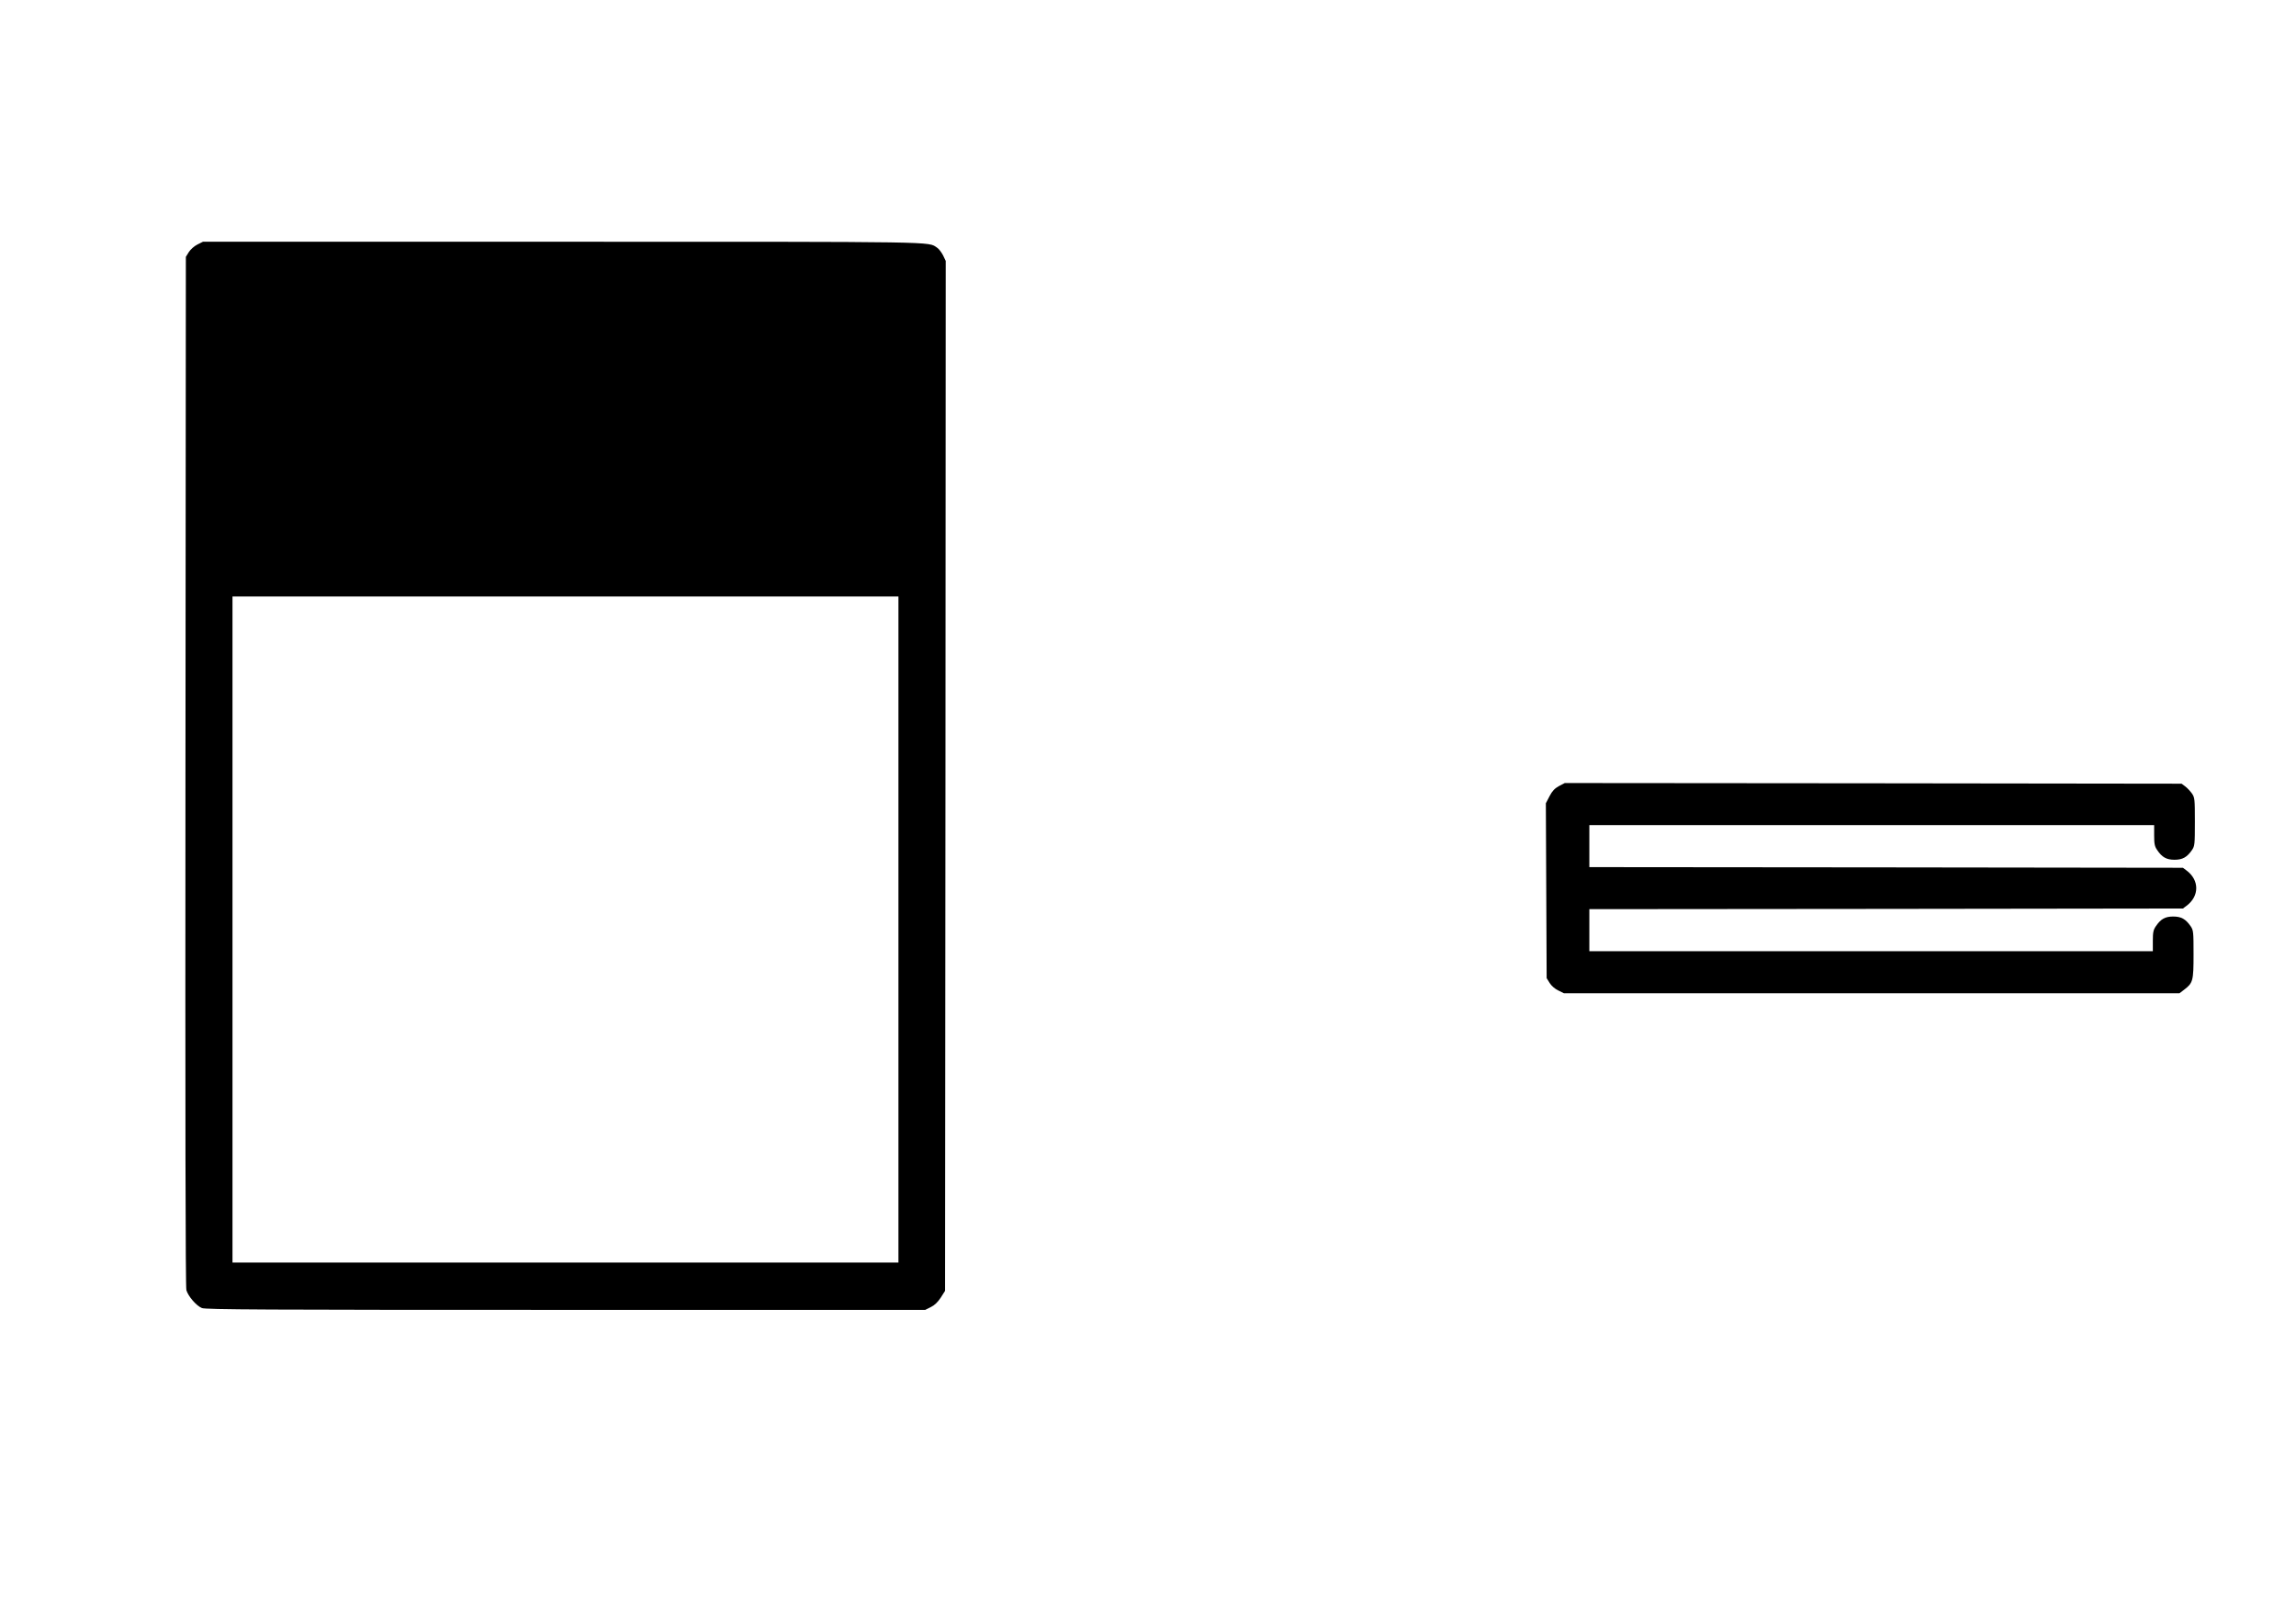
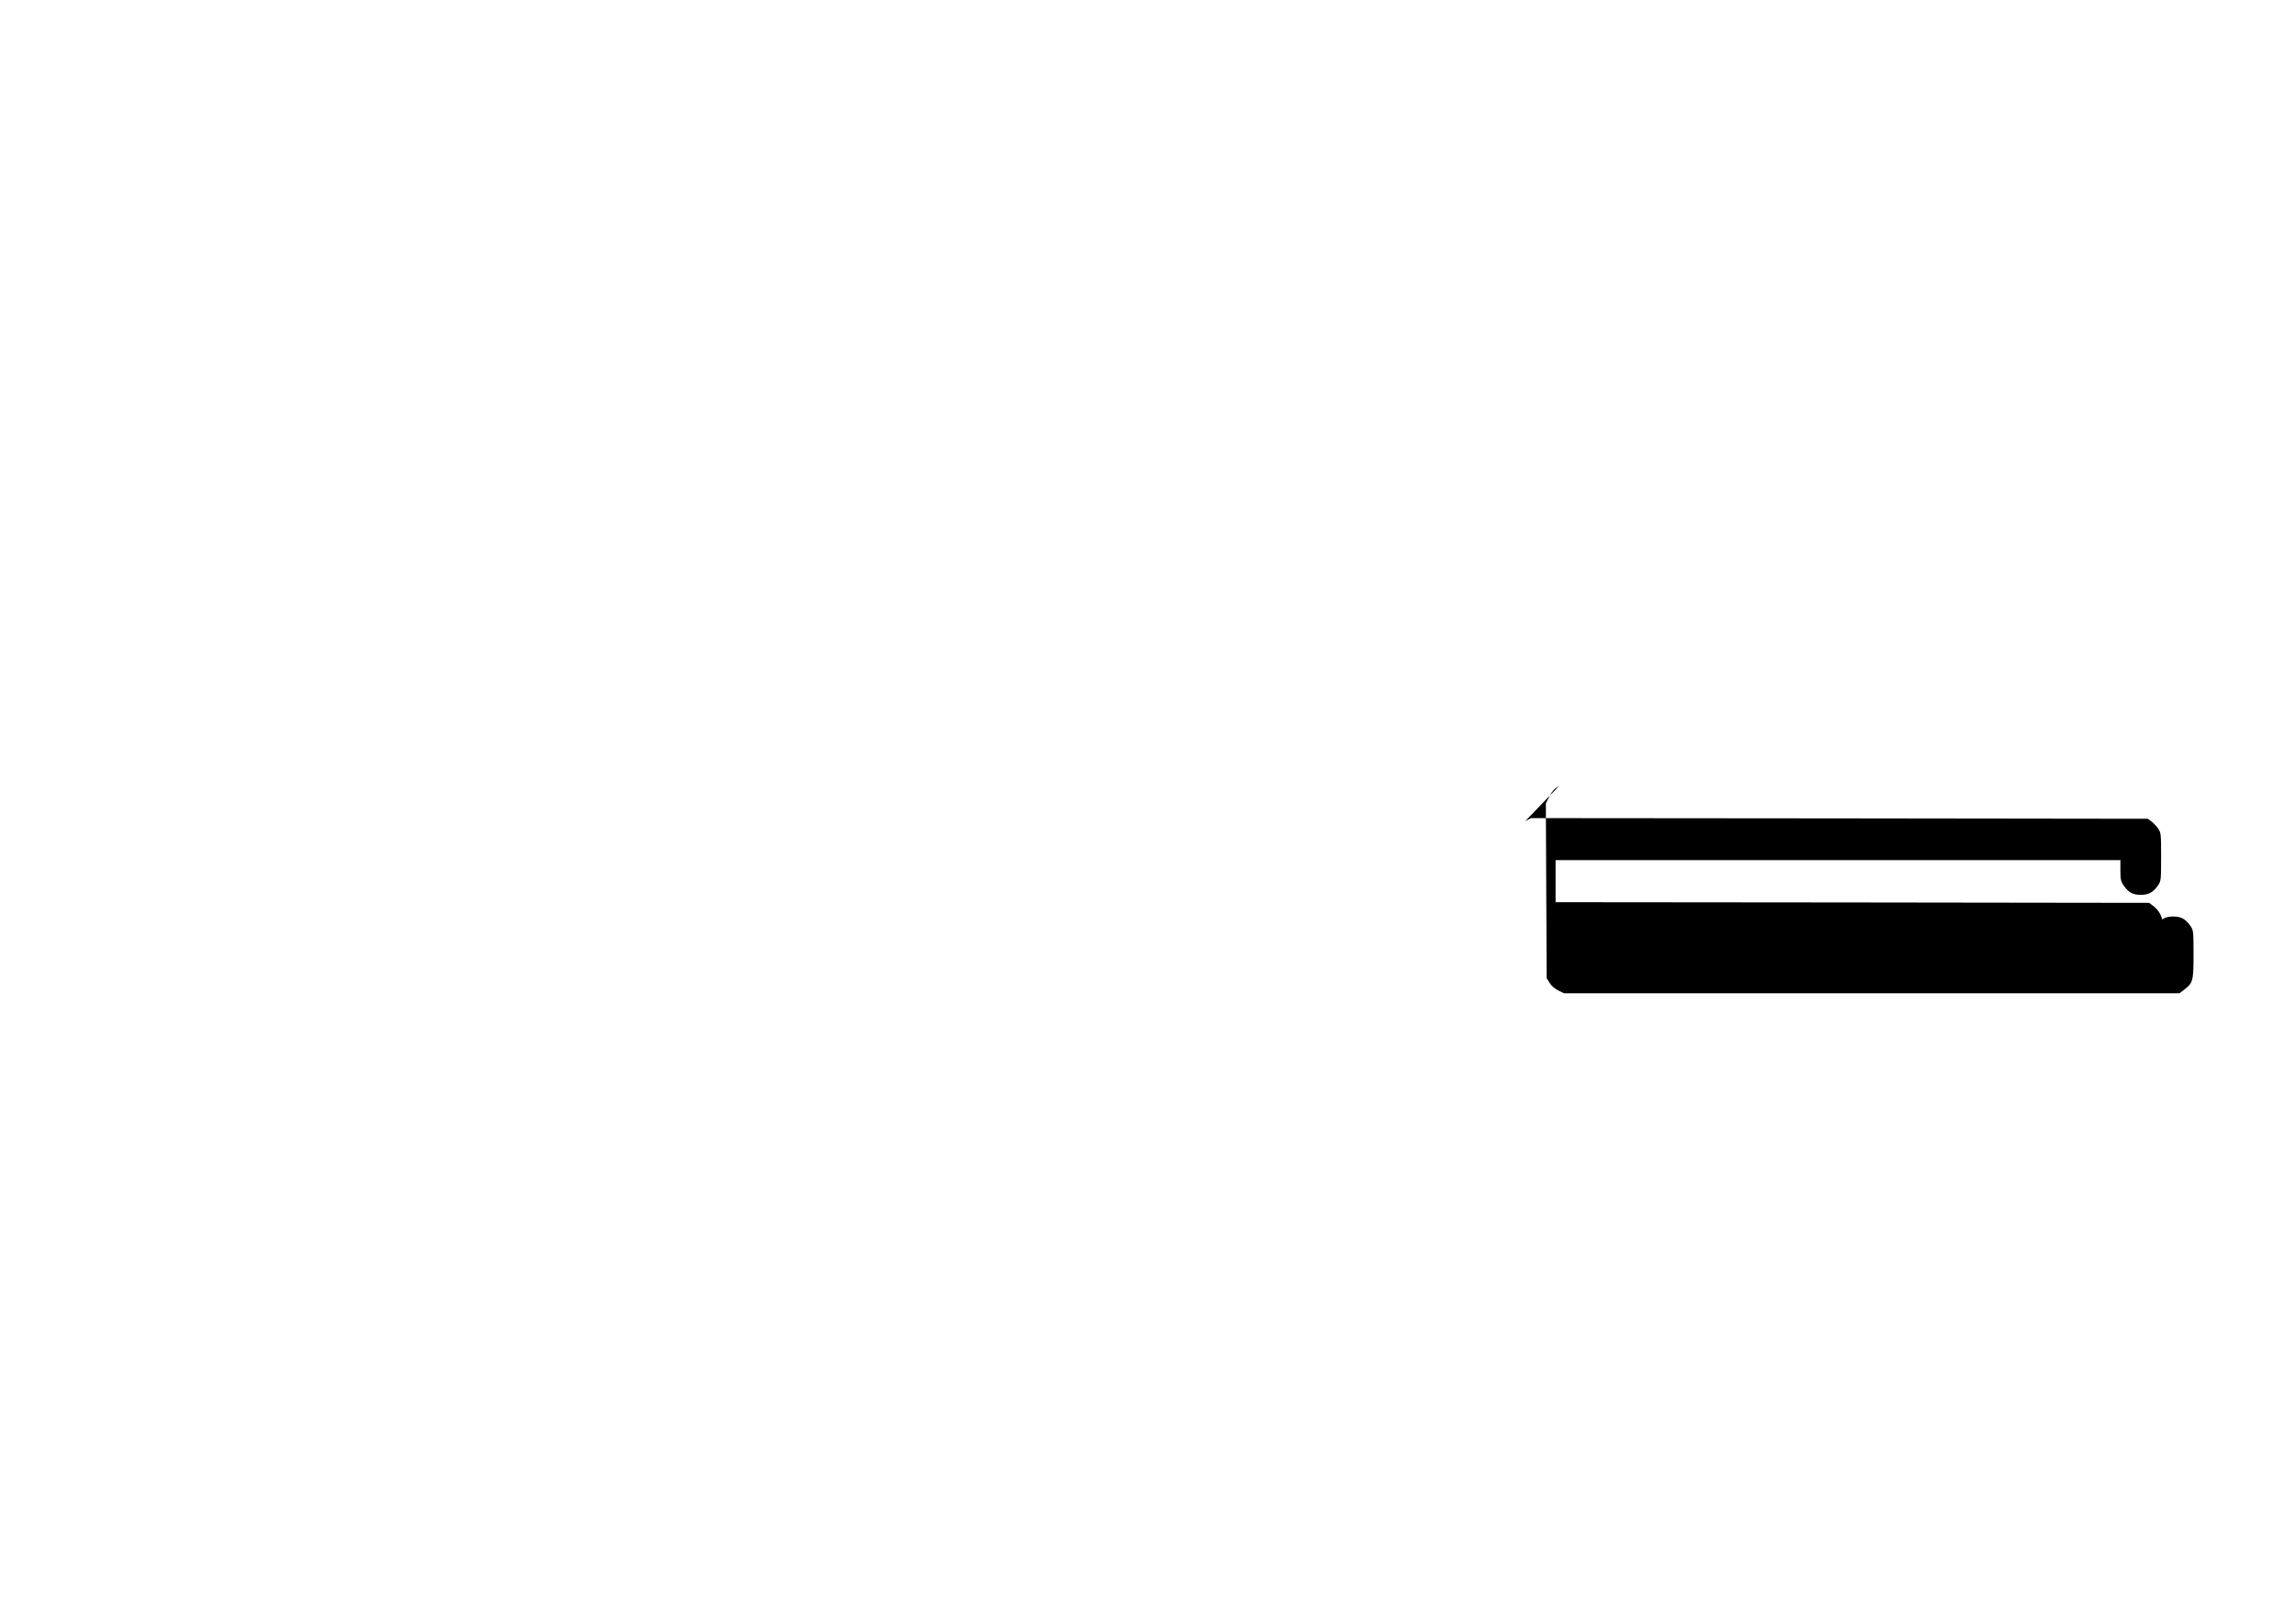
<svg xmlns="http://www.w3.org/2000/svg" version="1.0" width="1748pt" height="1220pt" viewBox="0 0 1748 1220" preserveAspectRatio="xMidYMid meet">
  <g transform="translate(0,1220) scale(0.1,-0.1)" fill="#000000" stroke="none">
-     <path d="M1503 10339 c-24 -12 -52 -37 -65 -57 l-23 -37 -3 -3915 c-2 -2643 0 -3927 7 -3950 14 -47 76 -119 118 -136 27 -12 475 -14 2770 -14 l2737 0 42 21 c29 14 53 37 76 72 l33 52 3 3919 2 3920 -20 42 c-12 23 -32 50 -46 59 -72 47 59 45 -2854 45 l-2735 0 -42 -21z m5337 -5214 l0 -2535 -2535 0 -2535 0 0 2535 0 2535 2535 0 2535 0 0 -2535z" />
-     <path d="M11869 6217 c-33 -18 -51 -37 -72 -77 l-28 -54 3 -665 3 -666 23 -37 c13 -21 40 -45 66 -57 l42 -21 2344 0 2343 0 34 26 c69 52 73 68 73 270 0 171 -1 183 -22 214 -38 55 -72 74 -133 74 -61 0 -95 -19 -132 -74 -19 -27 -23 -47 -23 -111 l0 -79 -2145 0 -2145 0 0 160 0 160 2259 2 2260 3 28 21 c98 73 98 195 0 268 l-28 21 -2260 3 -2259 2 0 160 0 160 2150 0 2150 0 0 -79 c0 -64 4 -84 23 -111 37 -55 71 -74 132 -74 61 0 95 19 133 74 21 31 22 43 22 215 0 172 -1 184 -22 215 -13 18 -36 43 -51 54 l-28 21 -2348 3 -2348 2 -44 -23z" />
+     <path d="M11869 6217 c-33 -18 -51 -37 -72 -77 l-28 -54 3 -665 3 -666 23 -37 c13 -21 40 -45 66 -57 l42 -21 2344 0 2343 0 34 26 c69 52 73 68 73 270 0 171 -1 183 -22 214 -38 55 -72 74 -133 74 -61 0 -95 -19 -132 -74 -19 -27 -23 -47 -23 -111 c98 73 98 195 0 268 l-28 21 -2260 3 -2259 2 0 160 0 160 2150 0 2150 0 0 -79 c0 -64 4 -84 23 -111 37 -55 71 -74 132 -74 61 0 95 19 133 74 21 31 22 43 22 215 0 172 -1 184 -22 215 -13 18 -36 43 -51 54 l-28 21 -2348 3 -2348 2 -44 -23z" />
  </g>
</svg>